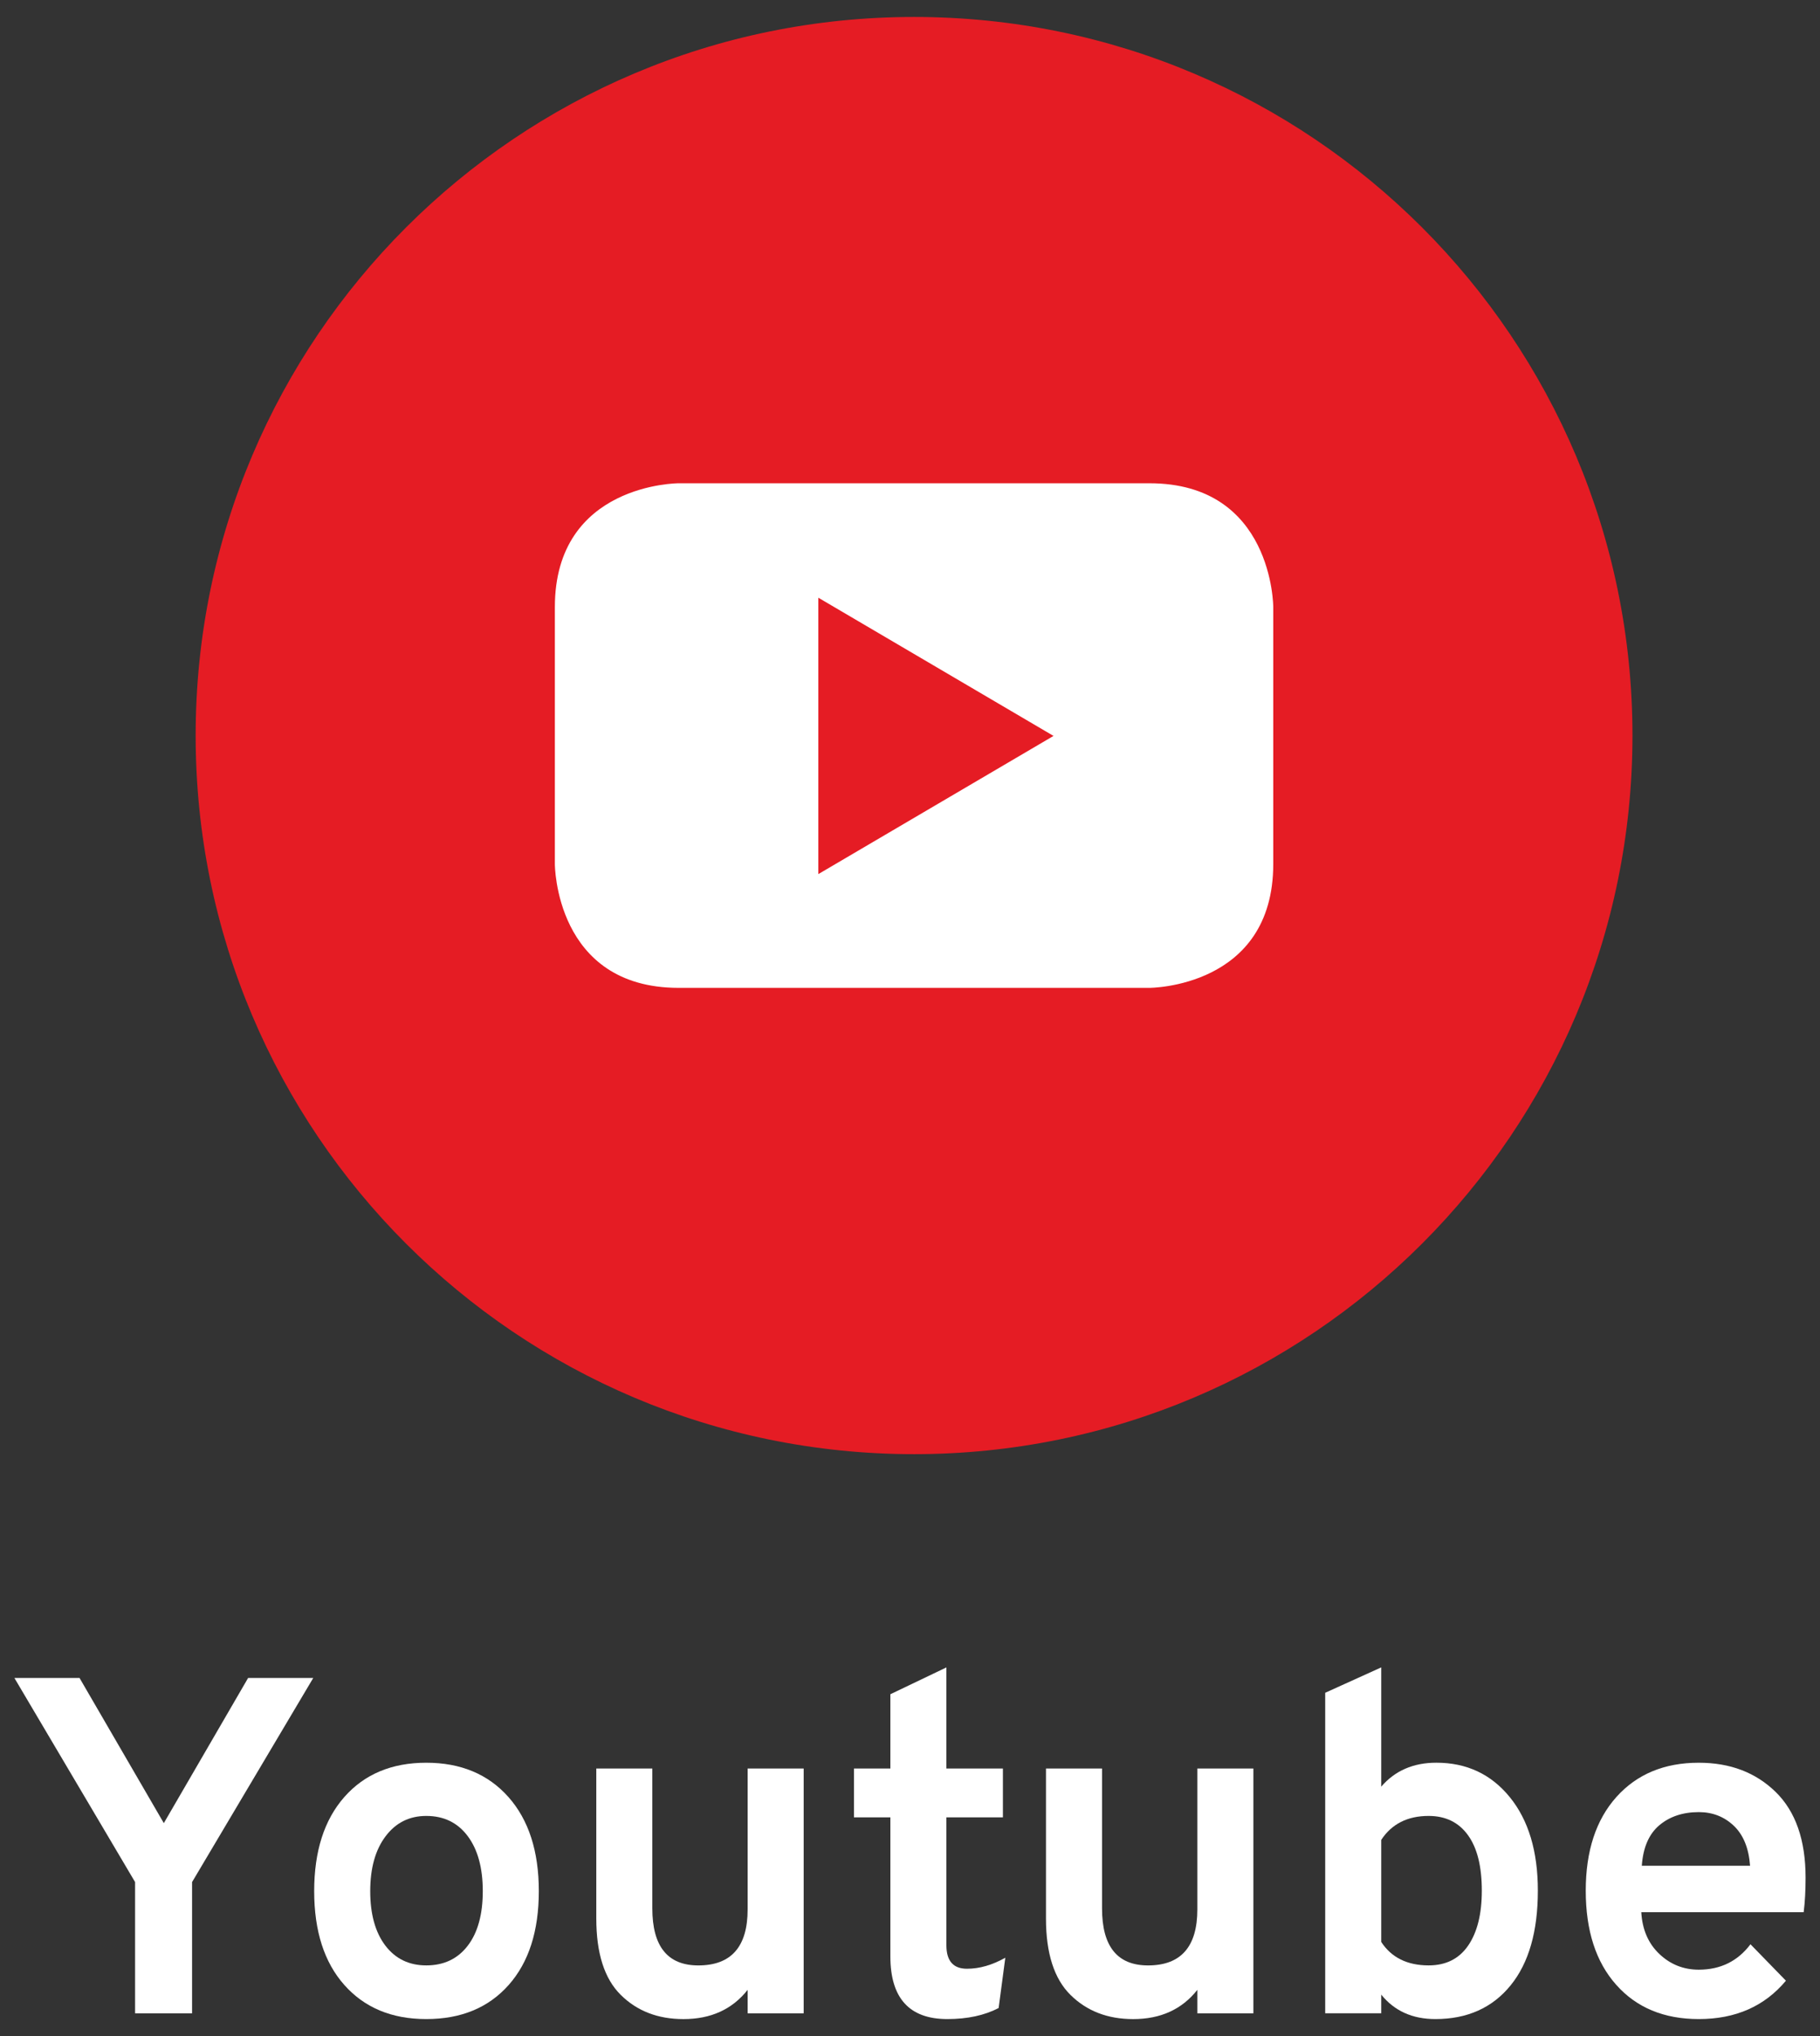
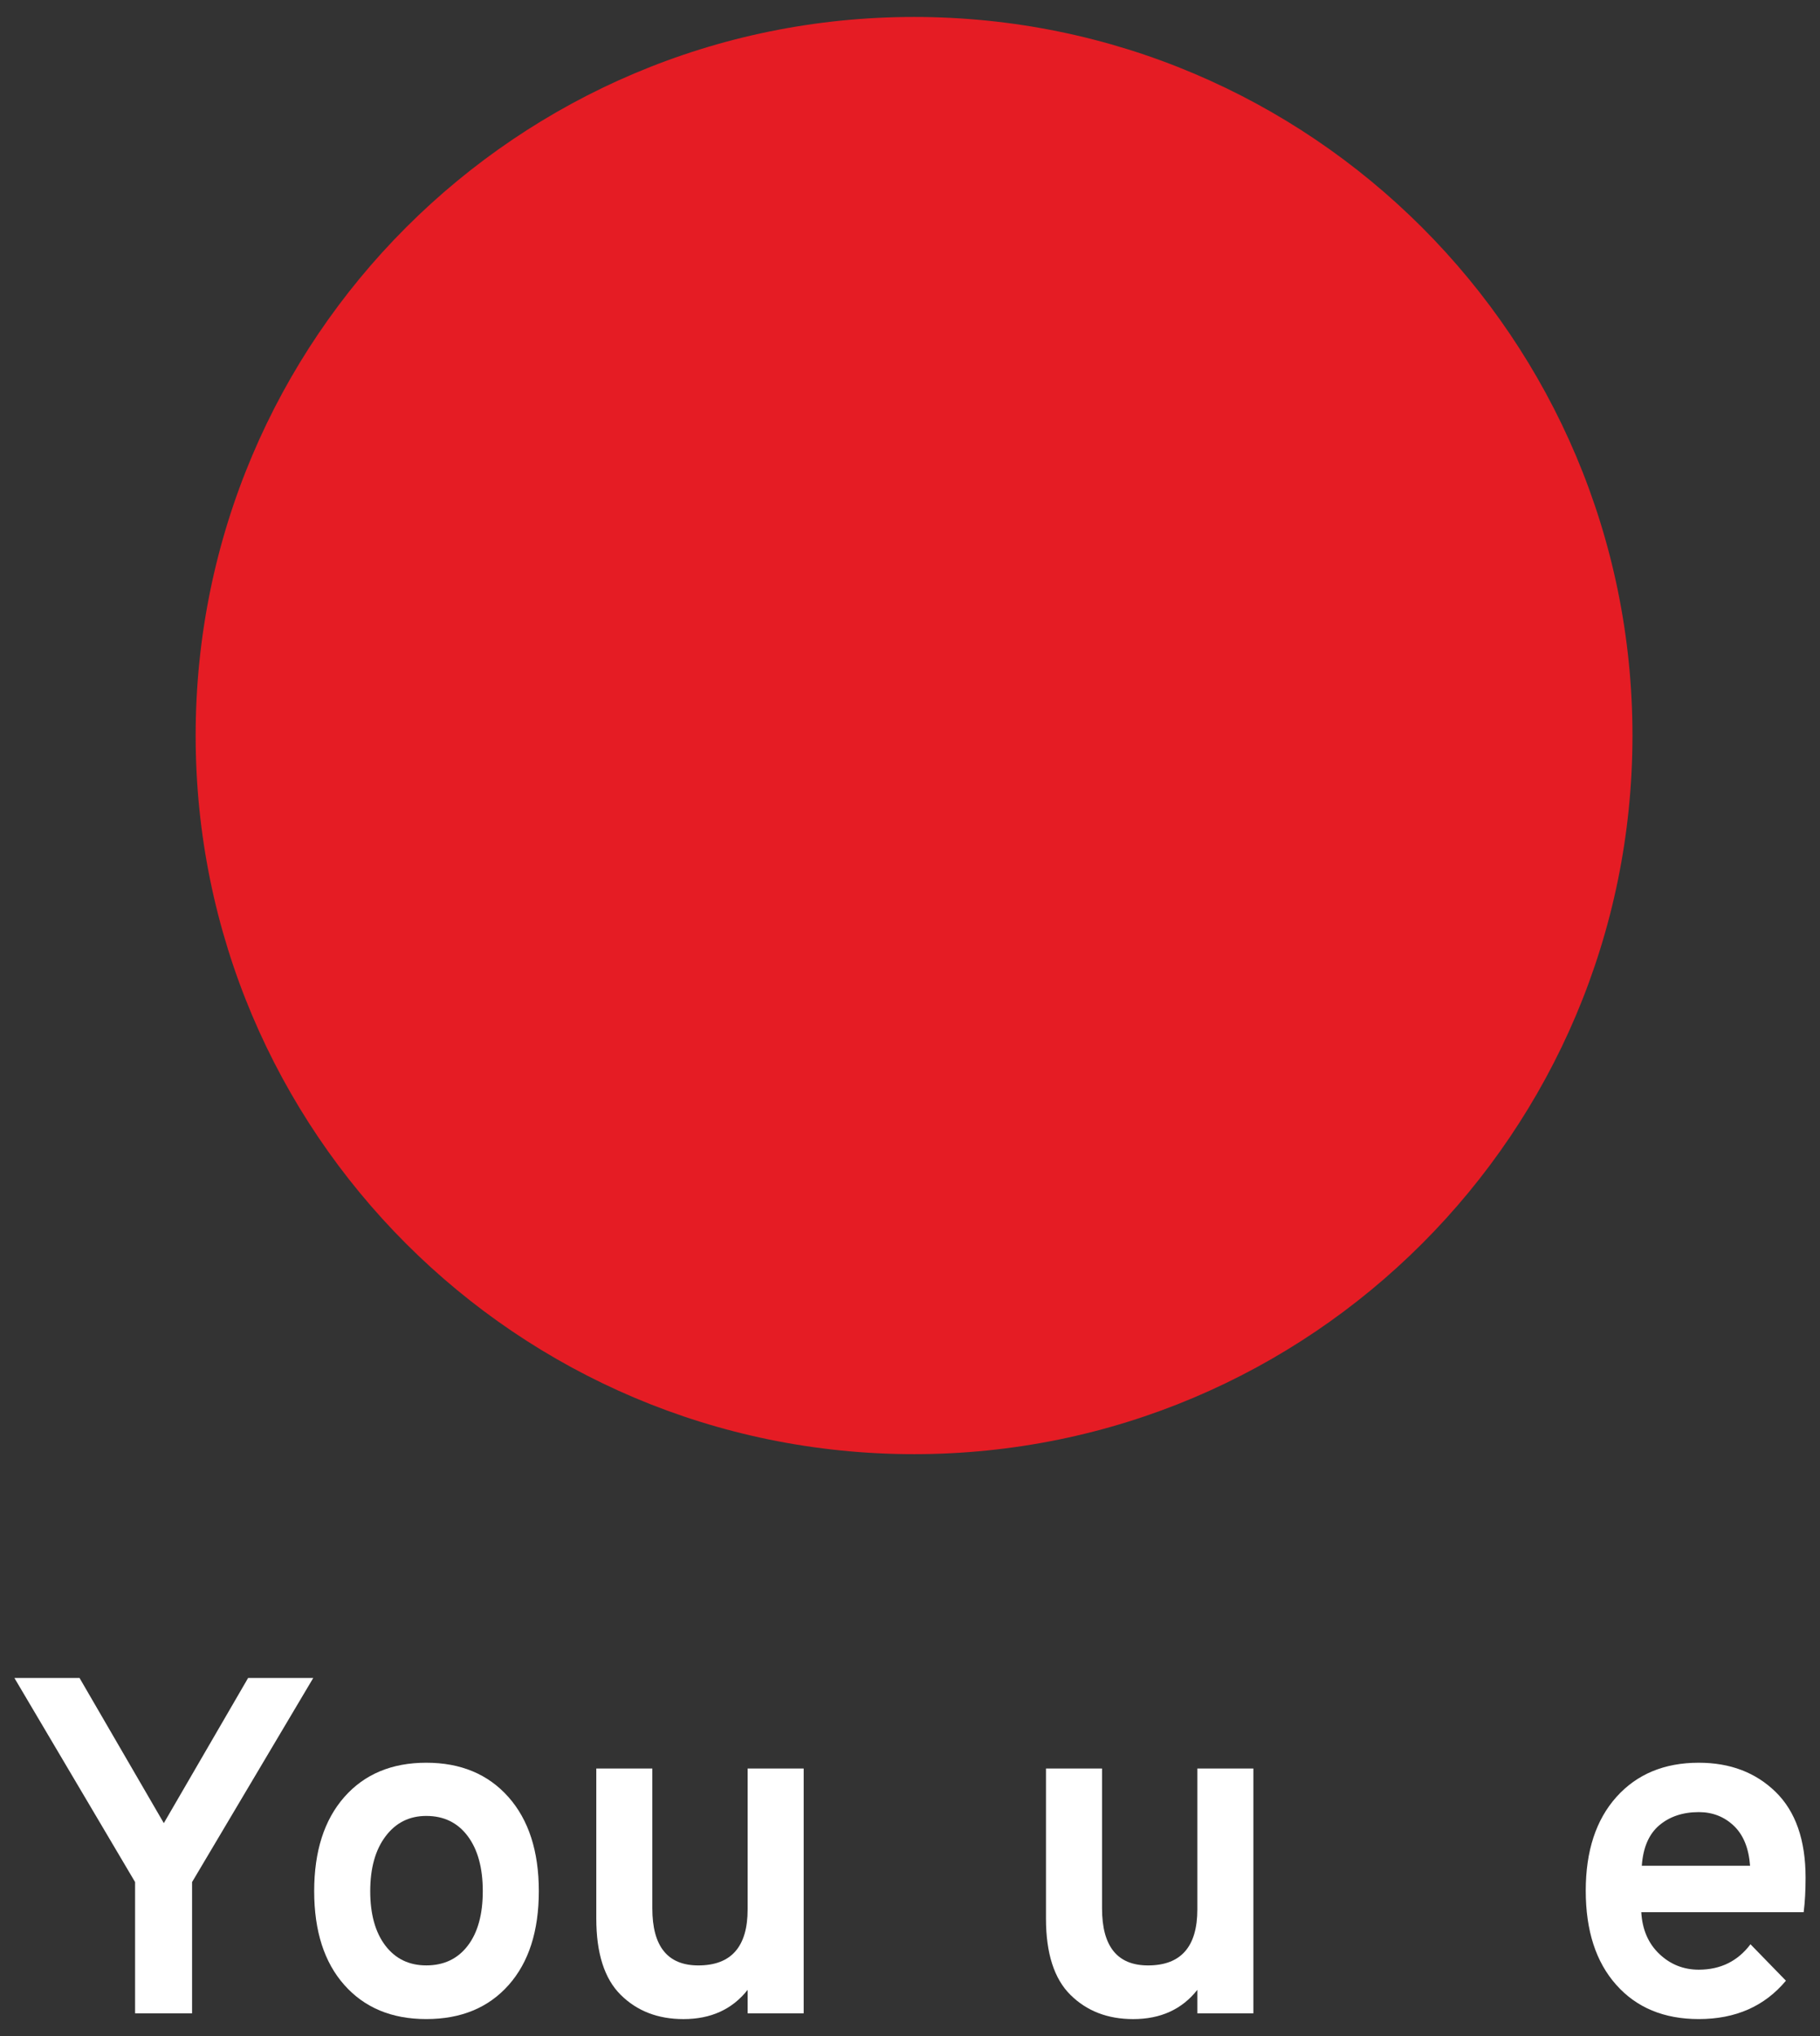
<svg xmlns="http://www.w3.org/2000/svg" version="1.1" id="レイヤー_1" x="0px" y="0px" width="76px" height="85px" viewBox="0 0 76 85" enable-background="new 0 0 76 85" xml:space="preserve">
  <rect x="0" y="0" width="76" height="85" fill="#333333" stroke="none" />
  <g>
    <g>
      <g>
        <path fill="#FFFFFF" d="M5.641,84.051v-5.479l-5.04-8.521h2.72l3.52,6.061l3.52-6.061h2.72l-5.06,8.521v5.479H5.641z" />
        <path fill="#FFFFFF" d="M17.8,84.292c-1.44,0-2.58-0.475-3.42-1.422c-0.84-0.945-1.26-2.252-1.26-3.92     c0-1.666,0.42-2.976,1.26-3.93c0.84-0.952,1.98-1.43,3.42-1.43s2.583,0.478,3.429,1.43c0.847,0.954,1.271,2.264,1.271,3.93     c0,1.668-0.42,2.975-1.26,3.92C20.4,83.817,19.253,84.292,17.8,84.292z M17.8,82.051c0.733,0,1.31-0.272,1.73-0.819     s0.63-1.307,0.63-2.281c0-0.973-0.21-1.738-0.63-2.299s-0.997-0.841-1.73-0.841c-0.707,0-1.273,0.284-1.7,0.851     s-0.64,1.33-0.64,2.289c0,0.961,0.21,1.717,0.63,2.271C16.51,81.774,17.08,82.051,17.8,82.051z" />
        <path fill="#FFFFFF" d="M31.22,84.051v-0.979c-0.64,0.812-1.534,1.221-2.68,1.221c-1.067,0-1.94-0.338-2.62-1.012     c-0.68-0.673-1.02-1.735-1.02-3.189v-6.26h2.34v5.84c0,1.587,0.64,2.38,1.92,2.38c1.373,0,2.06-0.779,2.06-2.339v-5.881h2.34     v10.22H31.22z" />
-         <path fill="#FFFFFF" d="M39.56,84.292c-1.587,0-2.38-0.874-2.38-2.621V75.87h-1.52v-2.039h1.52v-3.1l2.34-1.12v4.22h2.36v2.039     h-2.36v5.342c0,0.652,0.286,0.979,0.86,0.979c0.52,0,1.053-0.153,1.6-0.46l-0.279,2.1C41.112,84.137,40.399,84.292,39.56,84.292z     " />
        <path fill="#FFFFFF" d="M49.999,84.051v-0.979c-0.64,0.812-1.533,1.221-2.68,1.221c-1.066,0-1.939-0.338-2.62-1.012     c-0.68-0.673-1.021-1.735-1.021-3.189v-6.26h2.341v5.84c0,1.587,0.64,2.38,1.92,2.38c1.373,0,2.06-0.779,2.06-2.339v-5.881h2.34     v10.22H49.999z" />
-         <path fill="#FFFFFF" d="M59.938,84.292c-0.959,0-1.713-0.342-2.26-1.021v0.779h-2.34v-13.38l2.34-1.06v4.979     c0.572-0.666,1.34-1,2.301-1c1.266,0,2.289,0.48,3.069,1.44s1.17,2.261,1.17,3.899c0,1.707-0.38,3.027-1.14,3.96     S61.272,84.292,59.938,84.292z M59.659,82.051c0.72,0,1.27-0.276,1.65-0.829c0.379-0.555,0.569-1.317,0.569-2.291     c0-1.013-0.193-1.787-0.58-2.319c-0.387-0.534-0.934-0.801-1.64-0.801c-0.881,0-1.541,0.333-1.98,1v4.261     C58.105,81.724,58.766,82.051,59.659,82.051z" />
        <path fill="#FFFFFF" d="M70.938,84.292c-1.453,0-2.604-0.478-3.449-1.432c-0.848-0.952-1.271-2.263-1.271-3.93     c0-1.652,0.427-2.956,1.28-3.91c0.854-0.952,2-1.43,3.439-1.43c1.307,0,2.377,0.406,3.211,1.22c0.832,0.813,1.25,2.007,1.25,3.58     c0,0.548-0.027,1.027-0.08,1.44h-6.781c0.041,0.721,0.291,1.301,0.75,1.74c0.461,0.439,1.011,0.66,1.65,0.66     c0.906,0,1.627-0.354,2.16-1.061l1.48,1.521C73.686,83.758,72.472,84.292,70.938,84.292z M68.559,77.891h4.521     c-0.054-0.733-0.28-1.29-0.68-1.669c-0.4-0.381-0.888-0.57-1.461-0.57c-0.666,0-1.217,0.184-1.65,0.55     C68.855,76.568,68.612,77.132,68.559,77.891z" />
      </g>
    </g>
    <g>
      <path fill="#E51C24" d="M38.169,60.708c16.568,0,30-13.433,30-30.001c0-16.567-13.432-29.999-30-29.999S8.17,14.139,8.17,30.707    C8.17,47.275,21.601,60.708,38.169,60.708" />
-       <path fill="#FFFFFF" d="M43.993,30.723l-9.821,5.769V24.953L43.993,30.723z M53.169,36.071V25.345c0,0,0-5.17-5.17-5.17H28.338    c0,0-5.168,0-5.168,5.17v10.727c0,0,0,5.169,5.168,5.169h19.661C47.999,41.241,53.169,41.241,53.169,36.071" />
    </g>
  </g>
</svg>